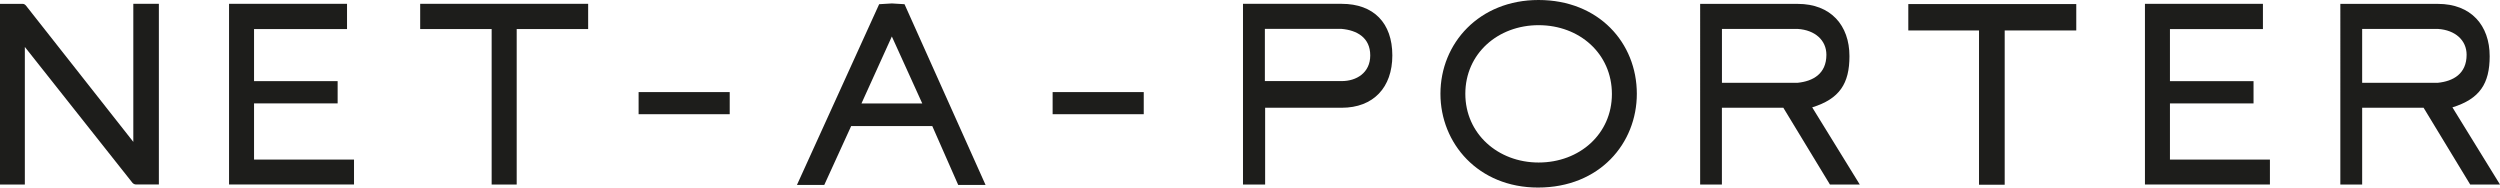
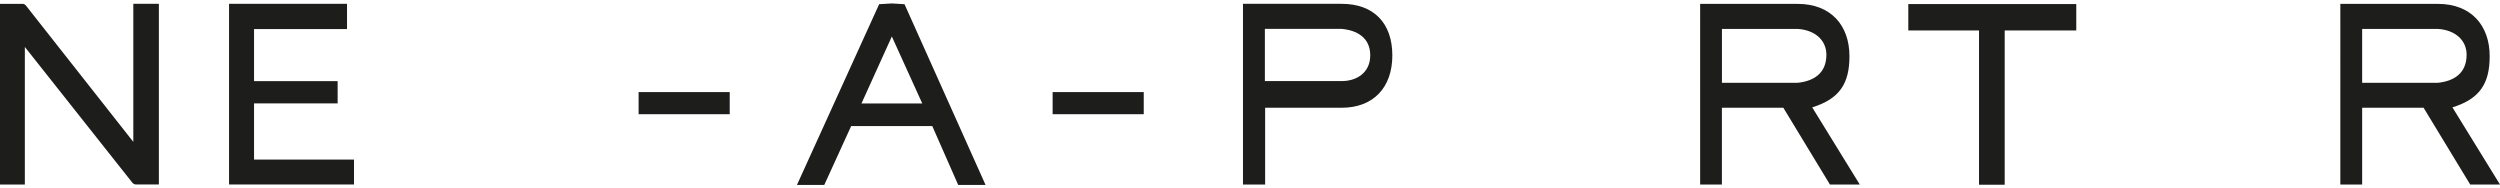
<svg xmlns="http://www.w3.org/2000/svg" version="1.1" id="Layer_1" x="0px" y="0px" width="606.834px" height="45.524px" viewBox="0 0 606.834 45.524" enable-background="new 0 0 606.834 45.524" xml:space="preserve">
  <path id="Shape" fill="#1D1D1B" d="M38.563,44.784V0.929h-6.204v33.509L6.257,1.304l0,0c-0.08-0.095-0.175-0.175-0.284-0.236  c-0.127-0.078-0.271-0.123-0.42-0.13H5.542H0v43.853h6.029V11.395l26.109,32.962l0,0c0.095,0.112,0.212,0.206,0.342,0.274  c0.141,0.083,0.298,0.131,0.461,0.142h0.011L38.563,44.784z" />
  <polygon id="Shape_1_" fill="#1D1D1B" points="55.597,44.78 55.597,0.925 84.235,0.925 84.235,7.055 61.665,7.055 61.665,19.695   81.955,19.695 81.955,25.096 61.665,25.096 61.665,38.733 85.931,38.733 85.931,44.78 " />
-   <polygon id="Shape_2_" fill="#1D1D1B" points="125.418,7.051 125.418,44.793 119.34,44.793 119.34,7.051 101.993,7.051   101.993,0.925 142.764,0.925 142.764,7.051 " />
  <rect id="Rectangle-path" x="155.01" y="22.353" fill="#1D1D1B" width="22.116" height="5.369" />
  <path id="Shape_3_" fill="#1D1D1B" d="M216.48,8.854l-7.371,16.253h14.752L216.48,8.854z M232.588,44.891l-6.291-14.286h-19.693  l-6.526,14.286h-6.633l19.956-43.87l3.079-0.185l3.079,0.185l19.67,43.868L232.588,44.891z" />
  <rect id="Rectangle-path_1_" x="255.507" y="22.353" fill="#1D1D1B" width="22.117" height="5.369" />
  <path id="Shape_4_" fill="#1D1D1B" d="M325.669,7.015h-18.642v12.667h18.642c3.57,0.013,6.935-1.999,6.935-6.231  C332.604,9.101,329.33,7.337,325.669,7.015 M325.669,26.148H307.09v18.636h-5.374V0.929h23.954c7.761,0,12.297,4.643,12.297,12.529  c0,7.761-4.597,12.697-12.297,12.697" />
-   <path id="Shape_5_" fill="#1D1D1B" d="M373.474,39.448c9.95,0,17.79-6.938,17.79-16.627c0-9.766-7.836-16.71-17.79-16.71  c-9.88,0-17.79,6.896-17.79,16.655C355.684,32.455,363.594,39.448,373.474,39.448 M373.448,0c14.634,0,23.867,10.407,23.867,22.765  c0,11.977-8.973,22.759-23.994,22.759c-14.505,0-23.677-10.726-23.677-22.759C349.644,10.471,359.076,0,373.45,0" />
  <path id="Shape_6_" fill="#1D1D1B" d="M436.379,7.027h-18.405v13.066h18.405c3.685-0.383,6.948-2.161,6.948-6.805  c0-3.527-2.774-5.998-6.948-6.265 M439.88,26.054l11.551,18.739h-7.24l-11.313-18.636h-14.914v18.639h-5.281V0.943h23.695  c7.995,0,12.546,5.19,12.546,12.699c0,6.643-2.396,10.358-9.045,12.417" />
  <polygon id="Shape_7_" fill="#1D1D1B" points="486.606,7.393 486.606,44.839 480.374,44.839 480.374,7.393 463.211,7.393   463.211,0.986 503.981,0.986 503.981,7.393 " />
-   <polygon id="Shape_8_" fill="#1D1D1B" points="520.651,44.784 520.651,0.929 549.288,0.929 549.288,7.059 526.719,7.059   526.719,19.699 547.009,19.699 547.009,25.102 526.719,25.102 526.719,38.736 550.985,38.736 550.985,44.784 " />
  <path id="Shape_9_" fill="#1D1D1B" d="M591.781,7.027h-18.406v13.066h18.406c3.685-0.383,6.948-2.161,6.948-6.805  c0-3.527-2.775-5.998-6.948-6.265 M595.282,26.054l11.551,18.739h-7.23L588.29,26.157h-14.914v18.639h-5.297V0.943h23.703  c7.995,0,12.546,5.19,12.546,12.699c0,6.643-2.395,10.358-9.045,12.417" />
</svg>